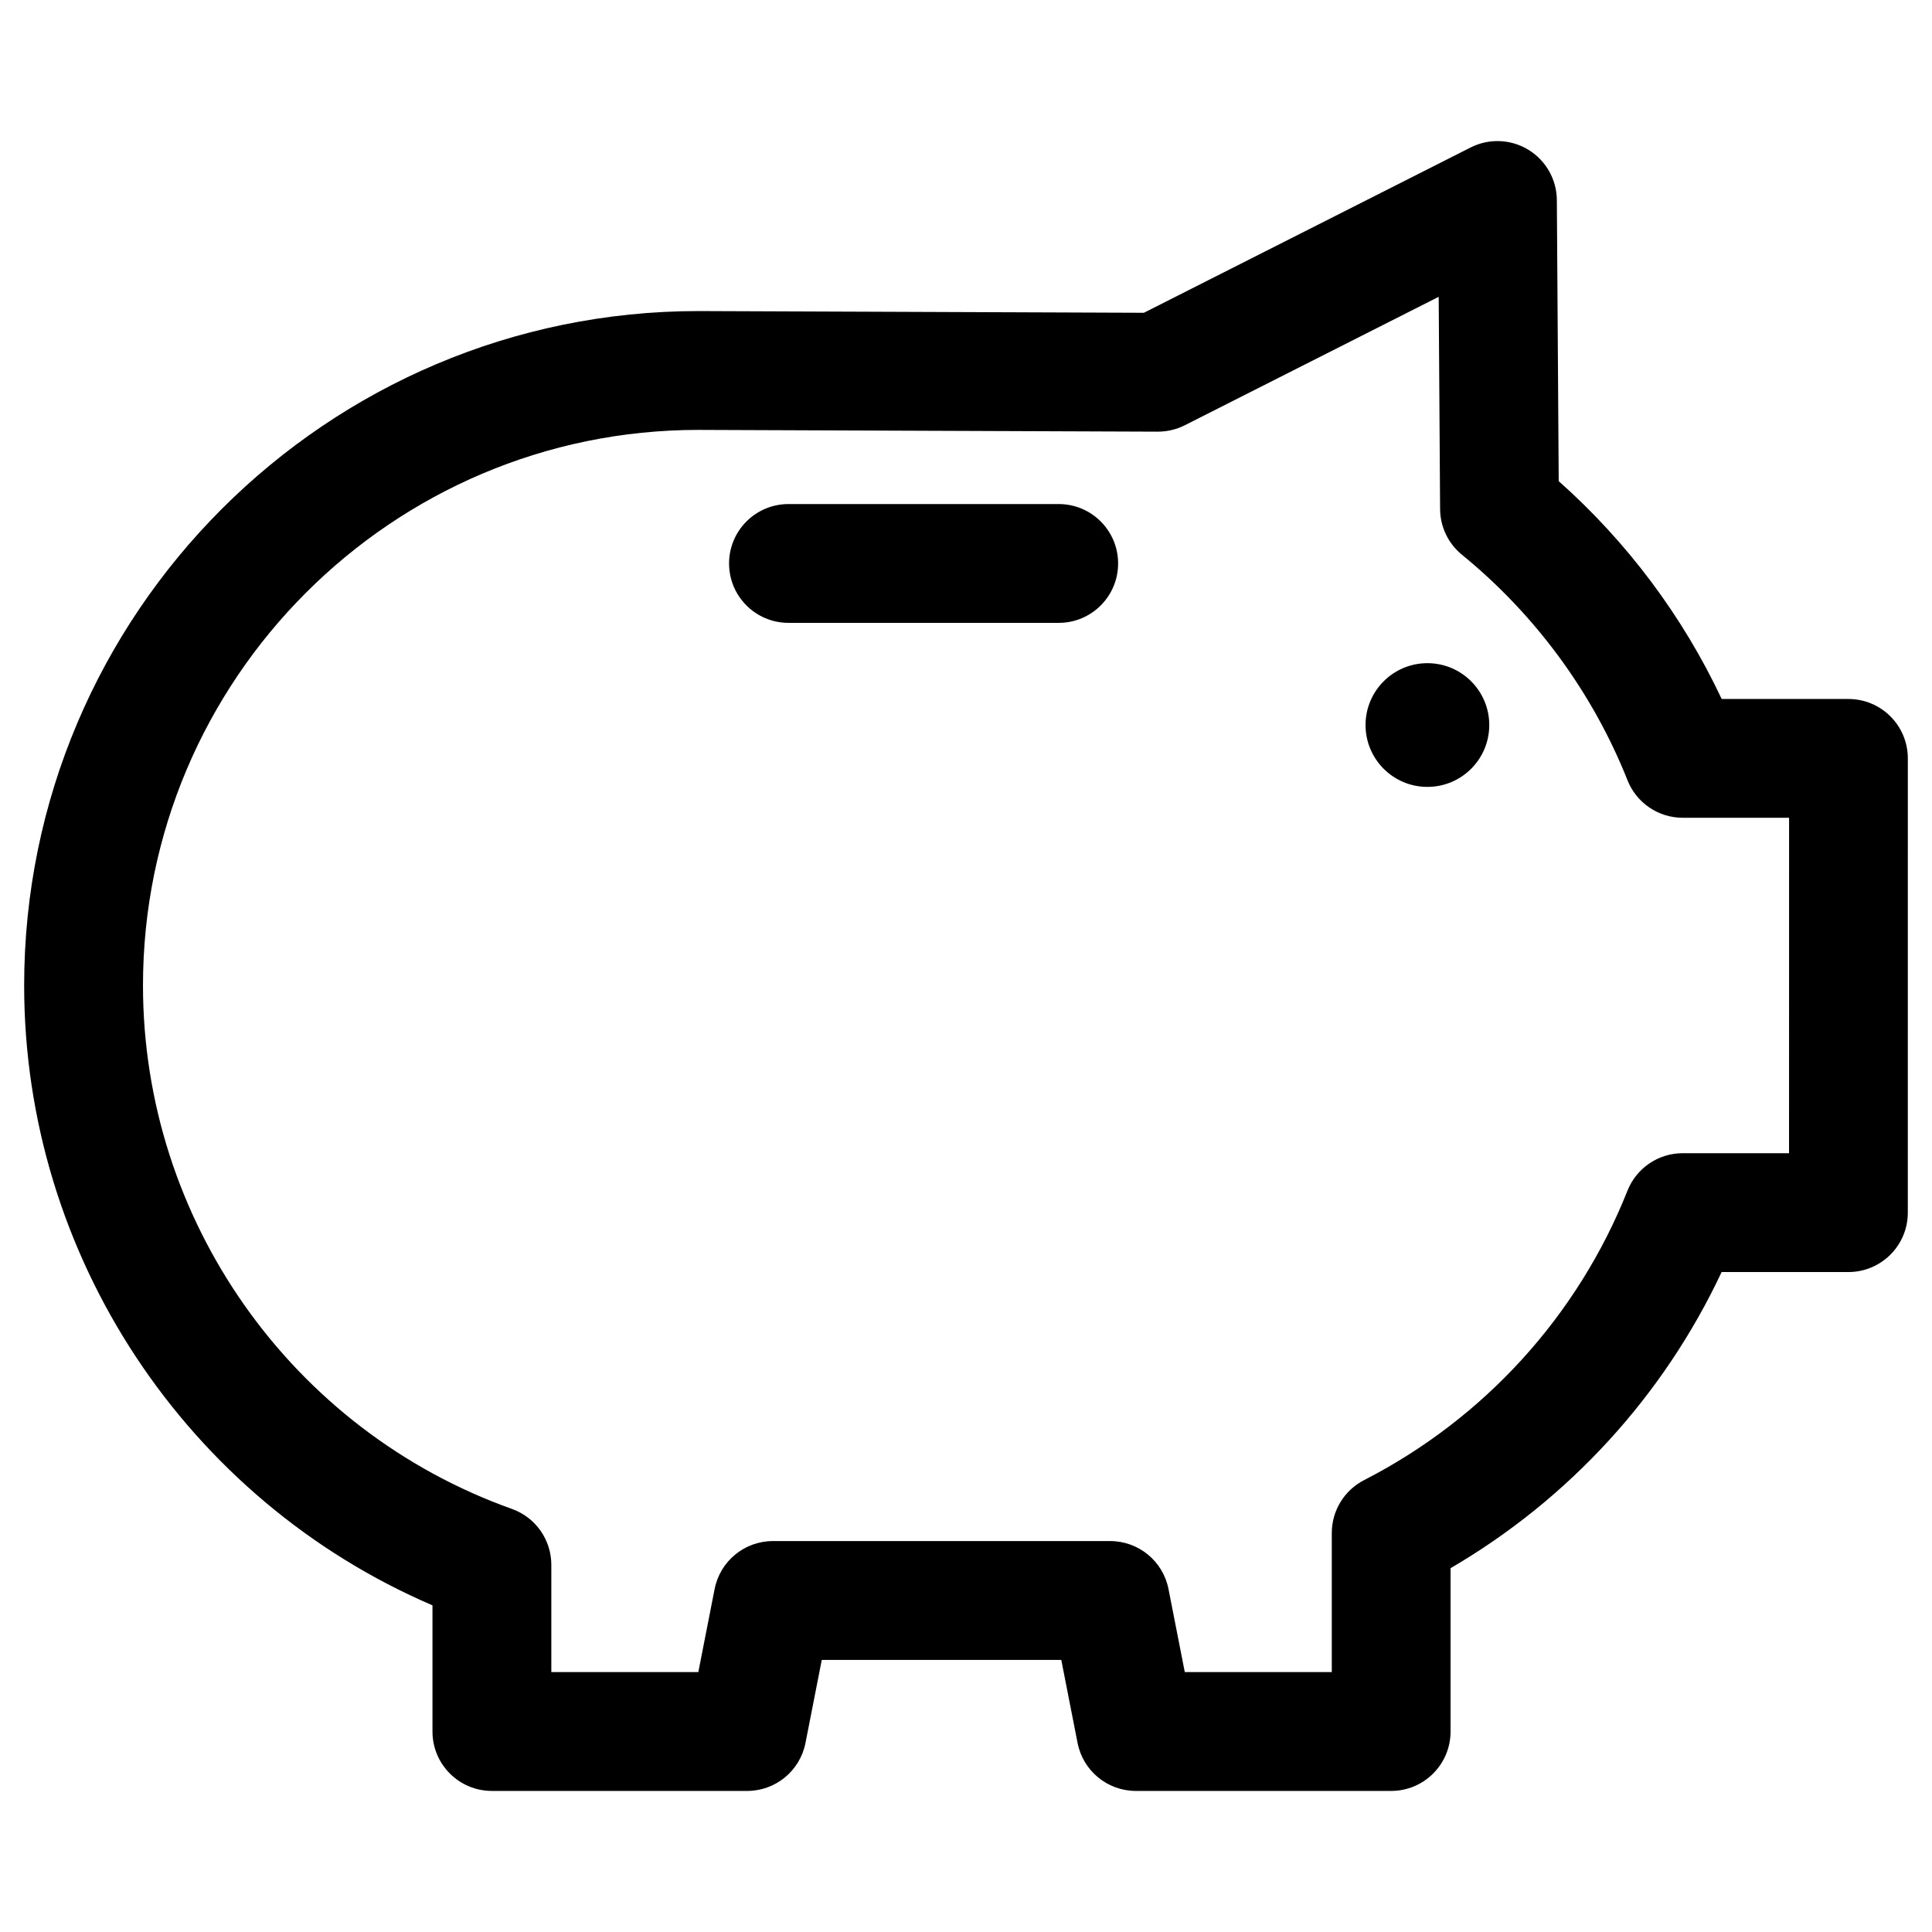
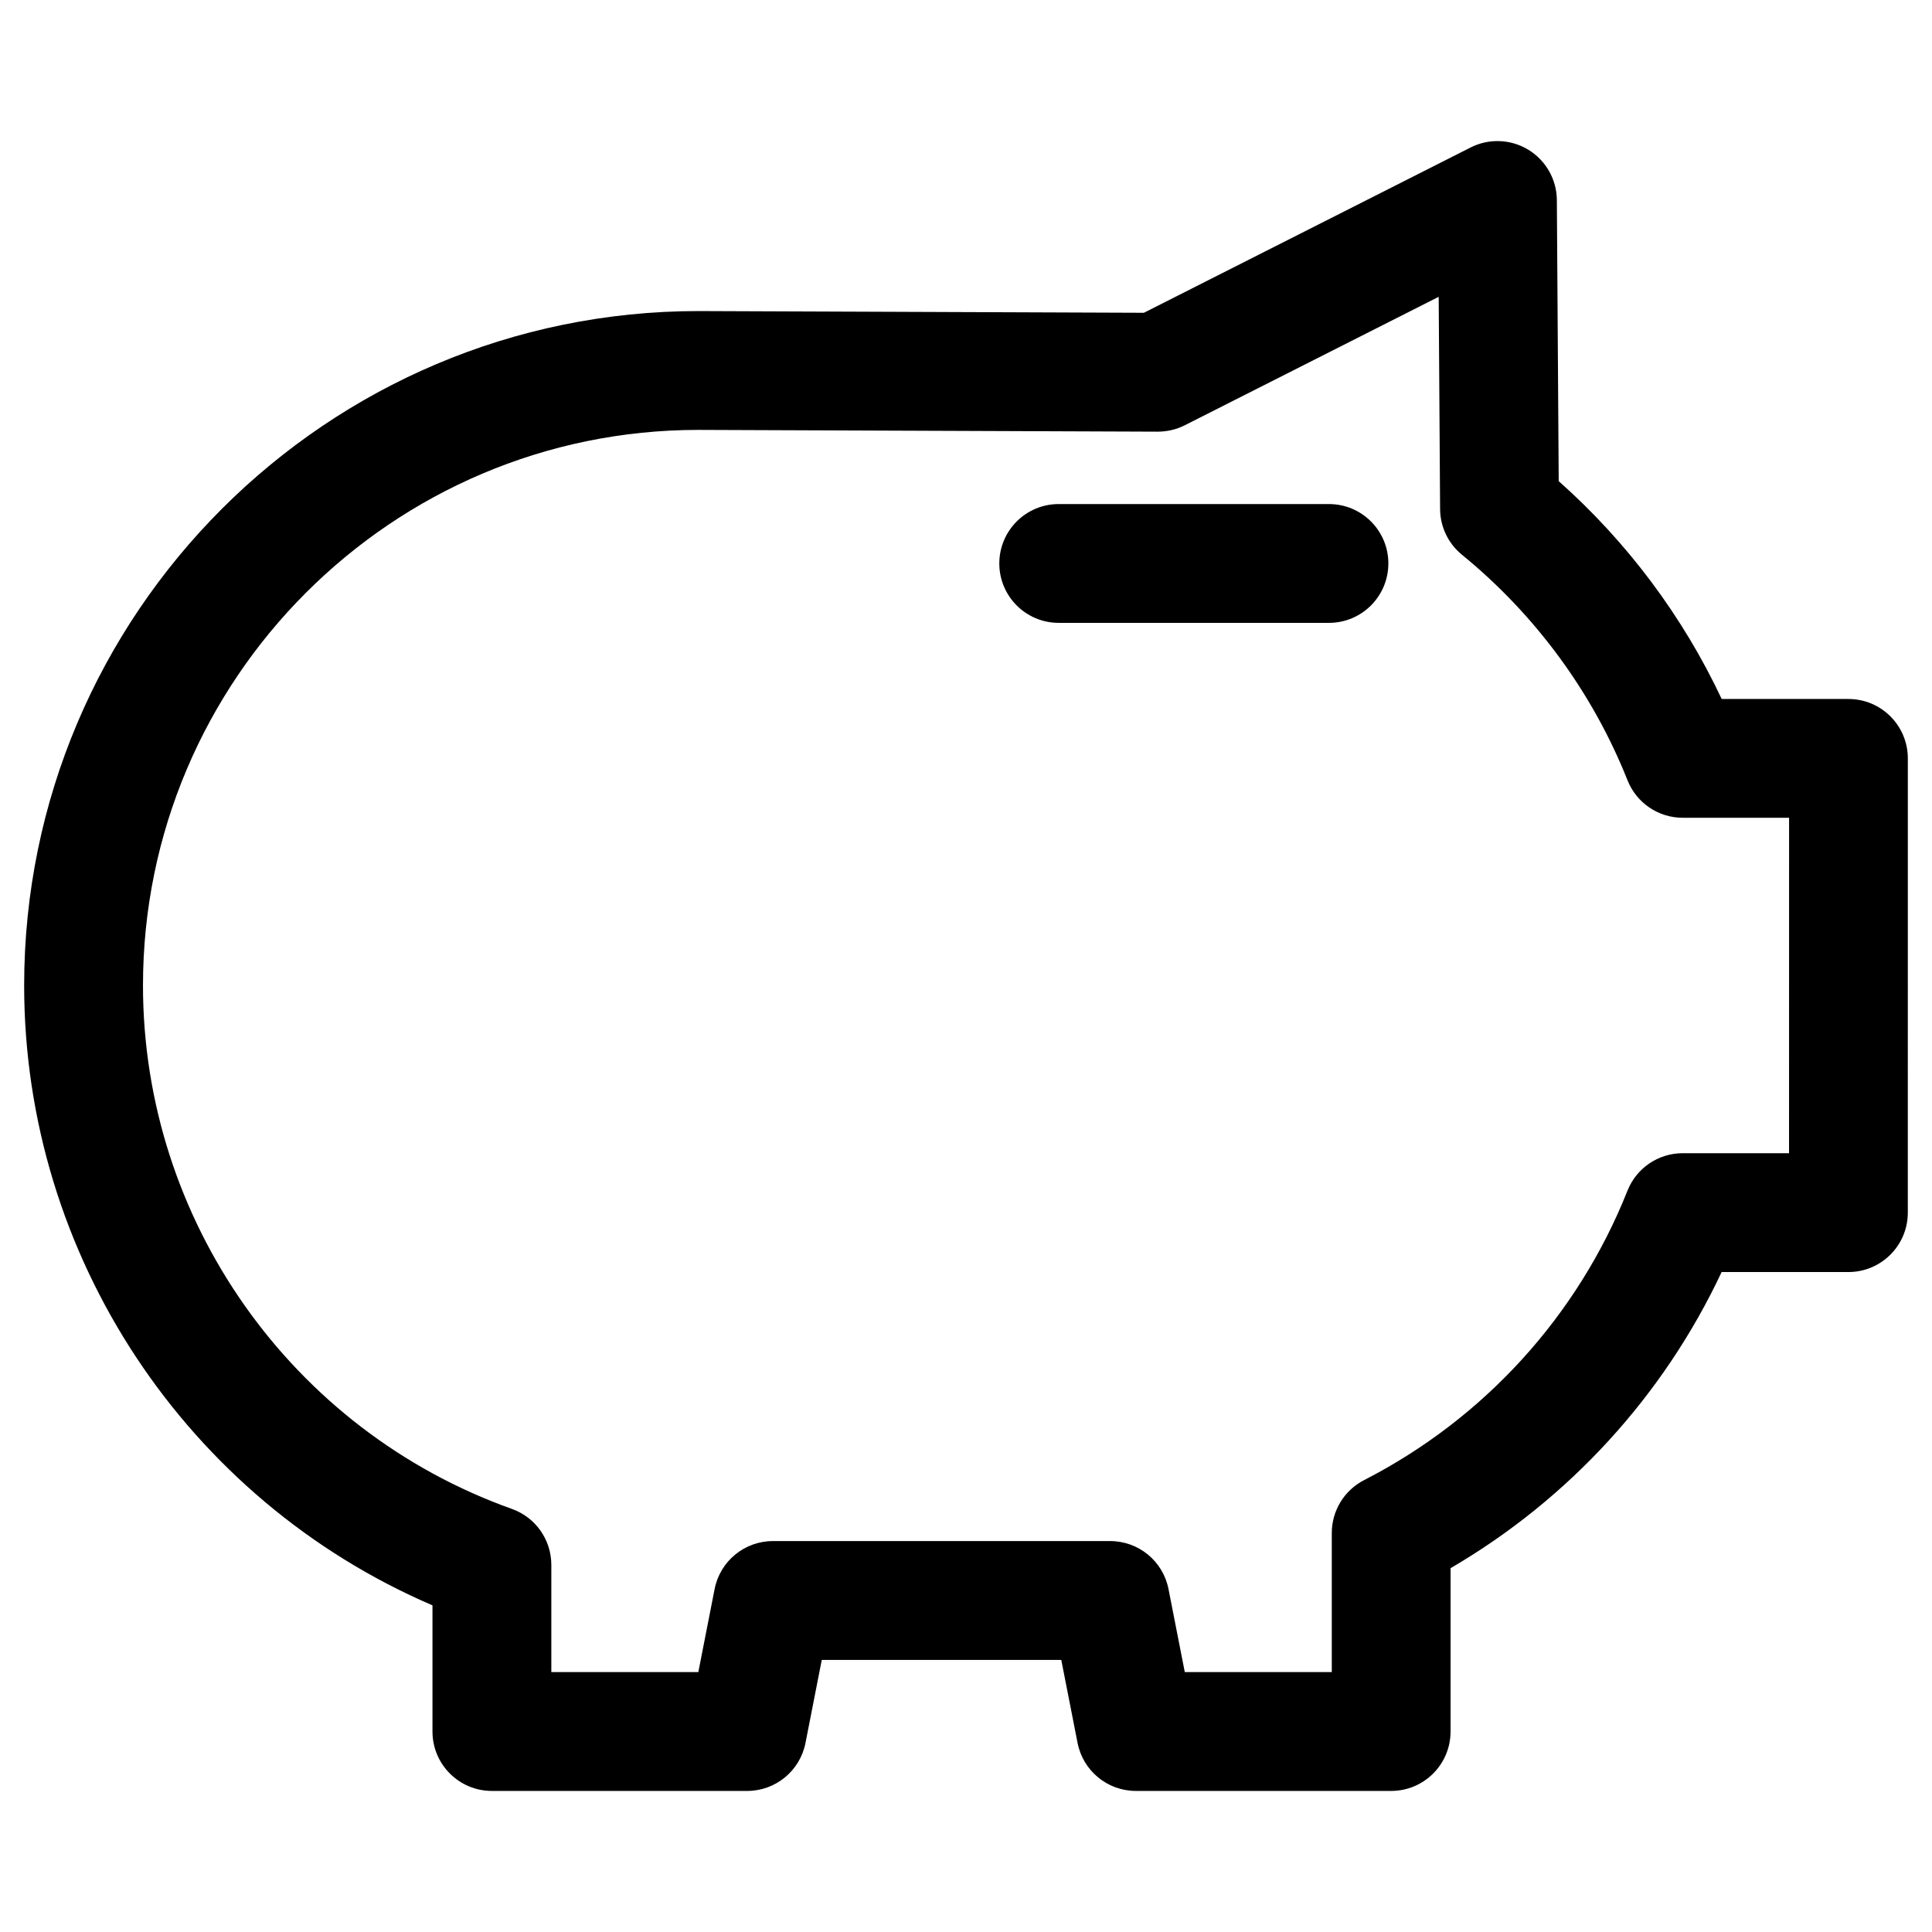
<svg xmlns="http://www.w3.org/2000/svg" fill="#000000" width="800px" height="800px" version="1.1" viewBox="144 144 512 512">
  <g>
-     <path d="m424.57 277.58h-71.617c-8.695 0-15.742 7.051-15.742 15.742 0 8.695 7.051 15.742 15.742 15.742h71.617c8.695 0 15.742-7.051 15.742-15.742 0-8.695-7.047-15.742-15.742-15.742z" />
-     <path d="m538.67 336.14c0 9.055-7.34 16.395-16.395 16.395-9.051 0-16.391-7.34-16.391-16.395 0-9.051 7.34-16.391 16.391-16.391 9.055 0 16.395 7.34 16.395 16.391" />
+     <path d="m424.57 277.58c-8.695 0-15.742 7.051-15.742 15.742 0 8.695 7.051 15.742 15.742 15.742h71.617c8.695 0 15.742-7.051 15.742-15.742 0-8.695-7.047-15.742-15.742-15.742z" />
    <path d="m633.86 329.23h-33.602c-10.293-21.887-25.027-41.59-43.184-57.723l-0.492-74.48c-0.035-5.449-2.891-10.496-7.543-13.336s-10.445-3.07-15.309-0.609l-86.59 43.809-118.01-0.457c-98.551 0-178.73 80.176-178.73 178.73 0 71.625 43.047 136.27 108.21 164.27v33.438c0 8.695 7.051 15.742 15.742 15.742h67.66c7.527 0 14-5.328 15.449-12.715l4.316-22.008h63.473l4.316 22.008c1.449 7.387 7.922 12.715 15.449 12.715h67.656c8.695 0 15.742-7.051 15.742-15.742v-43.289c31.387-18.312 56.434-45.684 71.836-78.48h33.598c8.695 0 15.742-7.051 15.742-15.742l0.004-120.38c0-8.695-7.047-15.742-15.742-15.742zm-15.746 120.38h-28.184c-6.449 0-12.246 3.934-14.629 9.926-13.176 33.141-37.969 60.383-69.805 76.711-5.254 2.695-8.559 8.105-8.559 14.008v36.867h-38.957l-4.316-22.008c-1.449-7.387-7.922-12.715-15.449-12.715h-89.387c-7.527 0-14 5.328-15.449 12.715l-4.316 22.008h-38.957v-28.418c0-6.656-4.184-12.594-10.453-14.828-58.477-20.859-97.762-76.602-97.762-138.71 0-81.188 66.051-147.24 147.18-147.24l121.74 0.469c2.531-0.016 4.945-0.57 7.168-1.695l67.289-34.043 0.371 56.262c0.031 4.691 2.156 9.129 5.793 12.094 19.473 15.887 34.645 36.559 43.879 59.777 2.383 5.992 8.18 9.926 14.629 9.926h28.184z" />
  </g>
</svg>